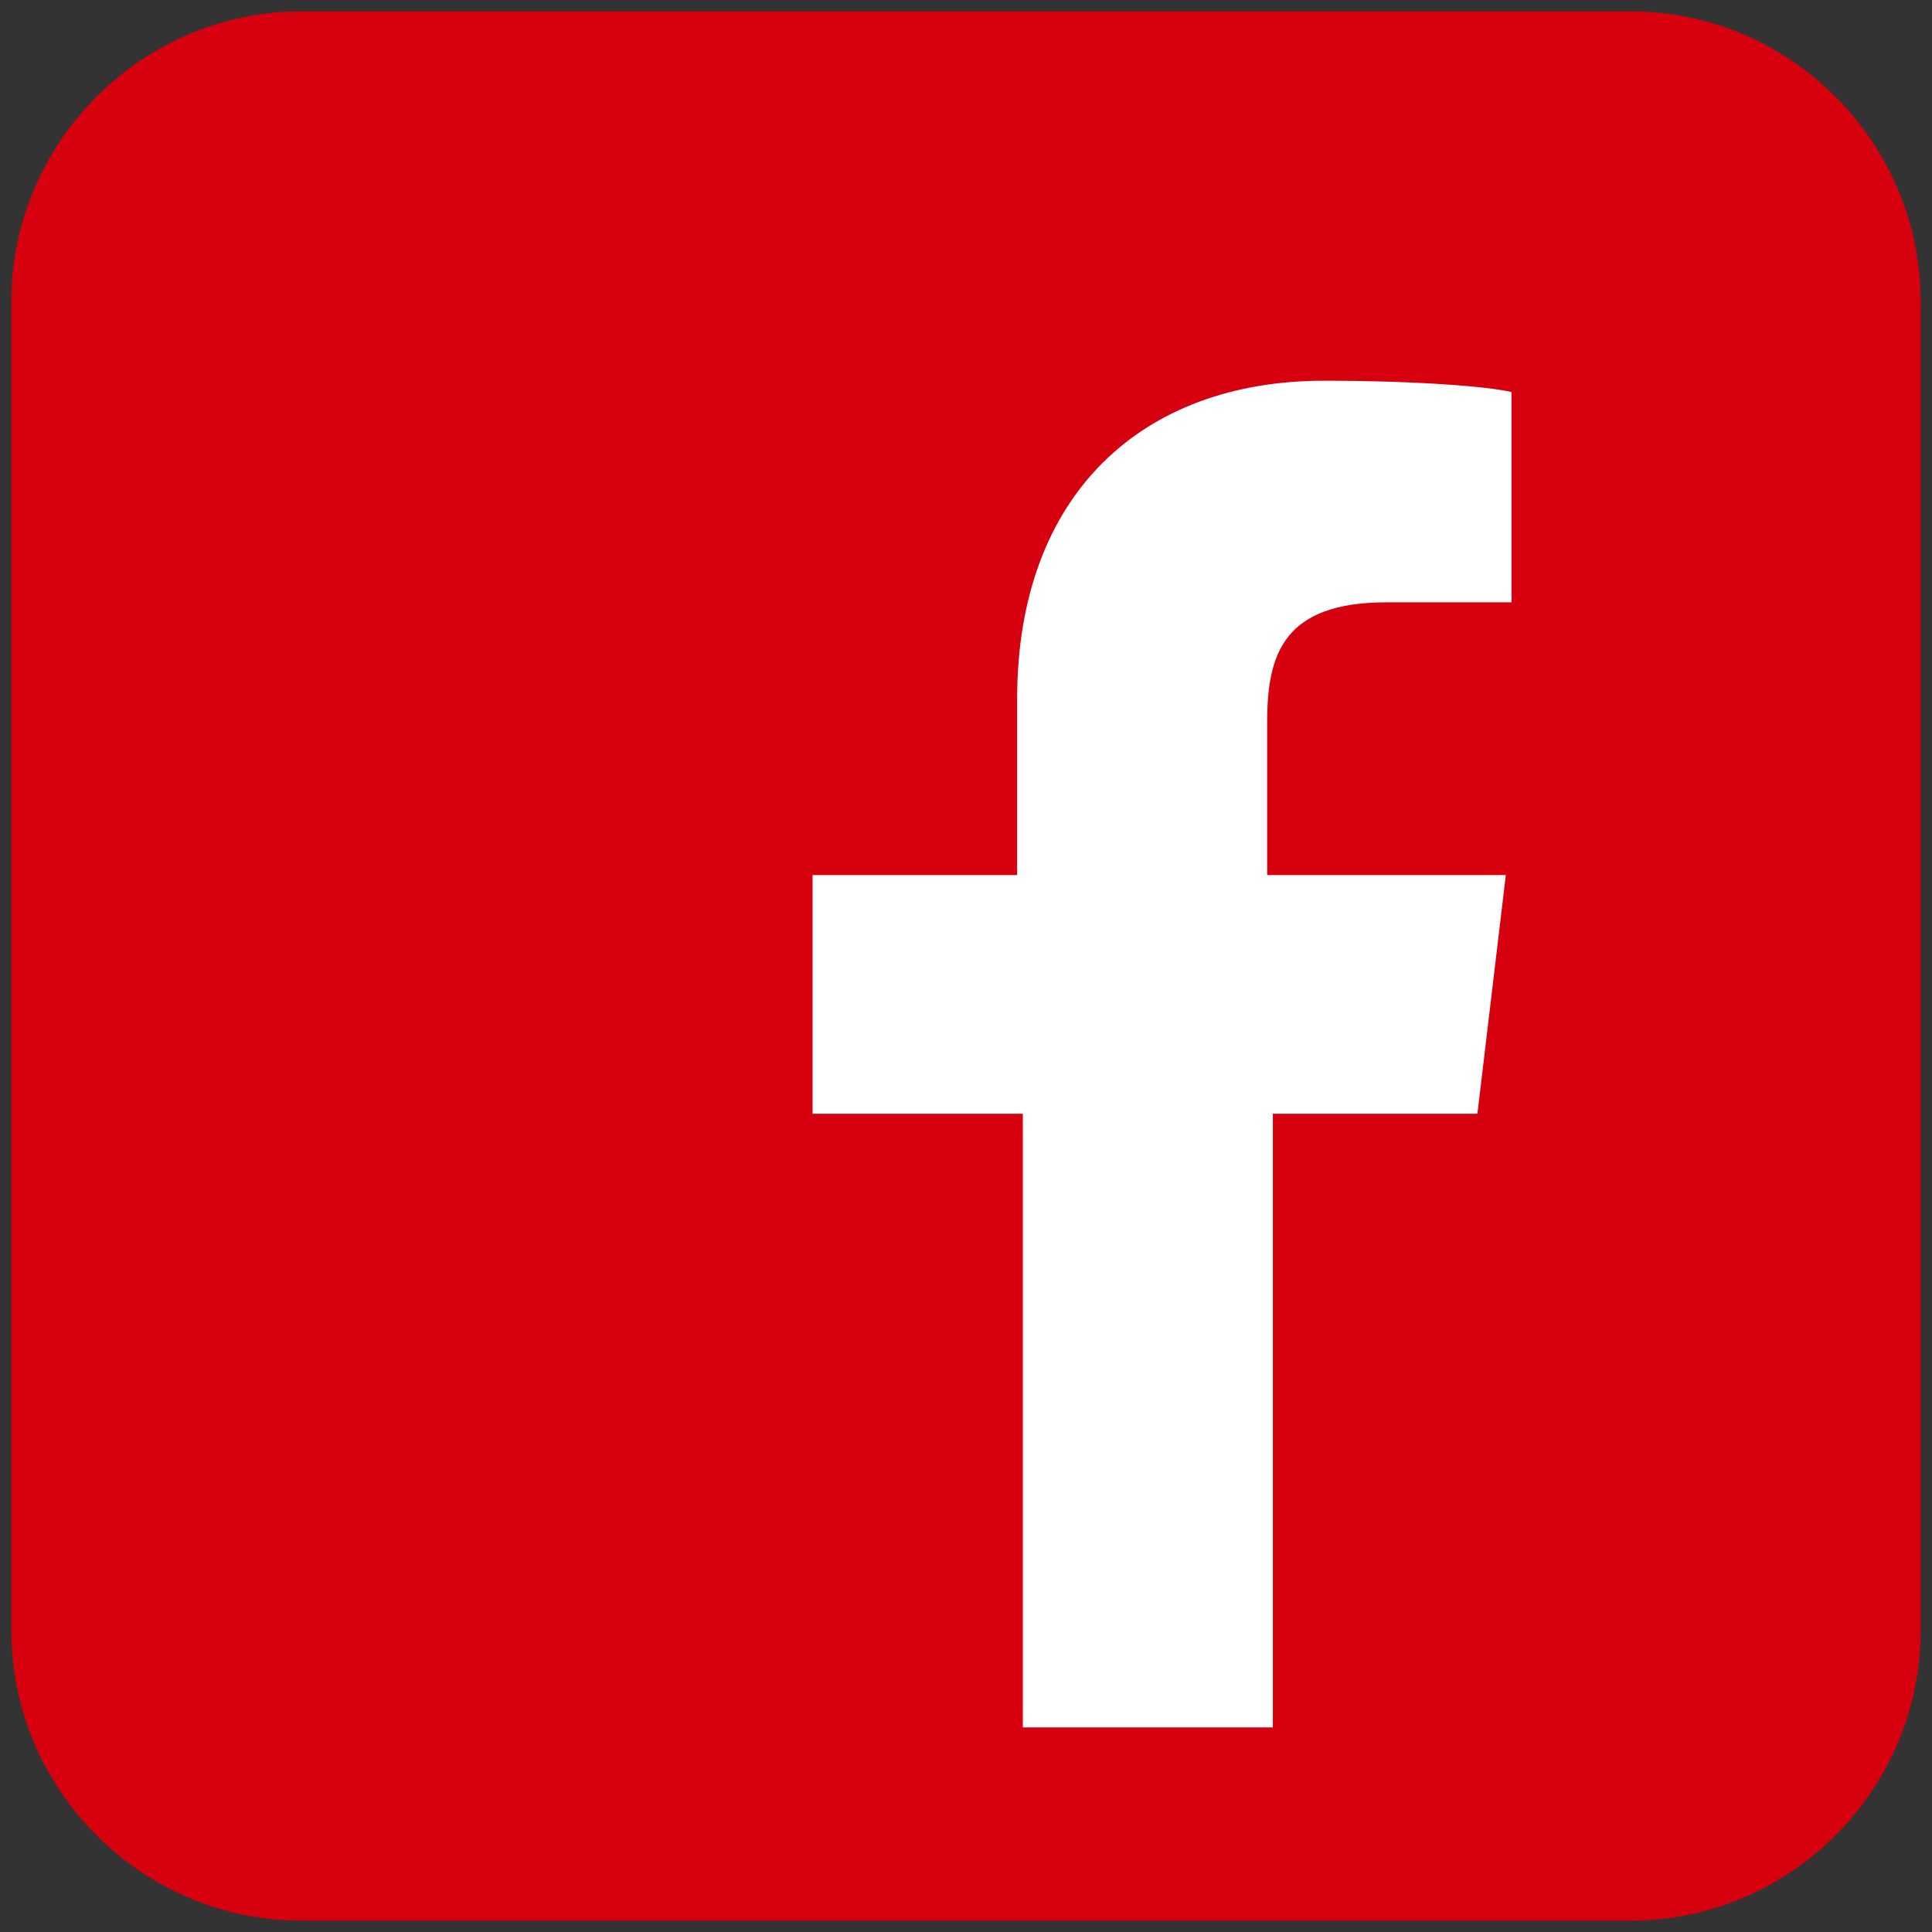
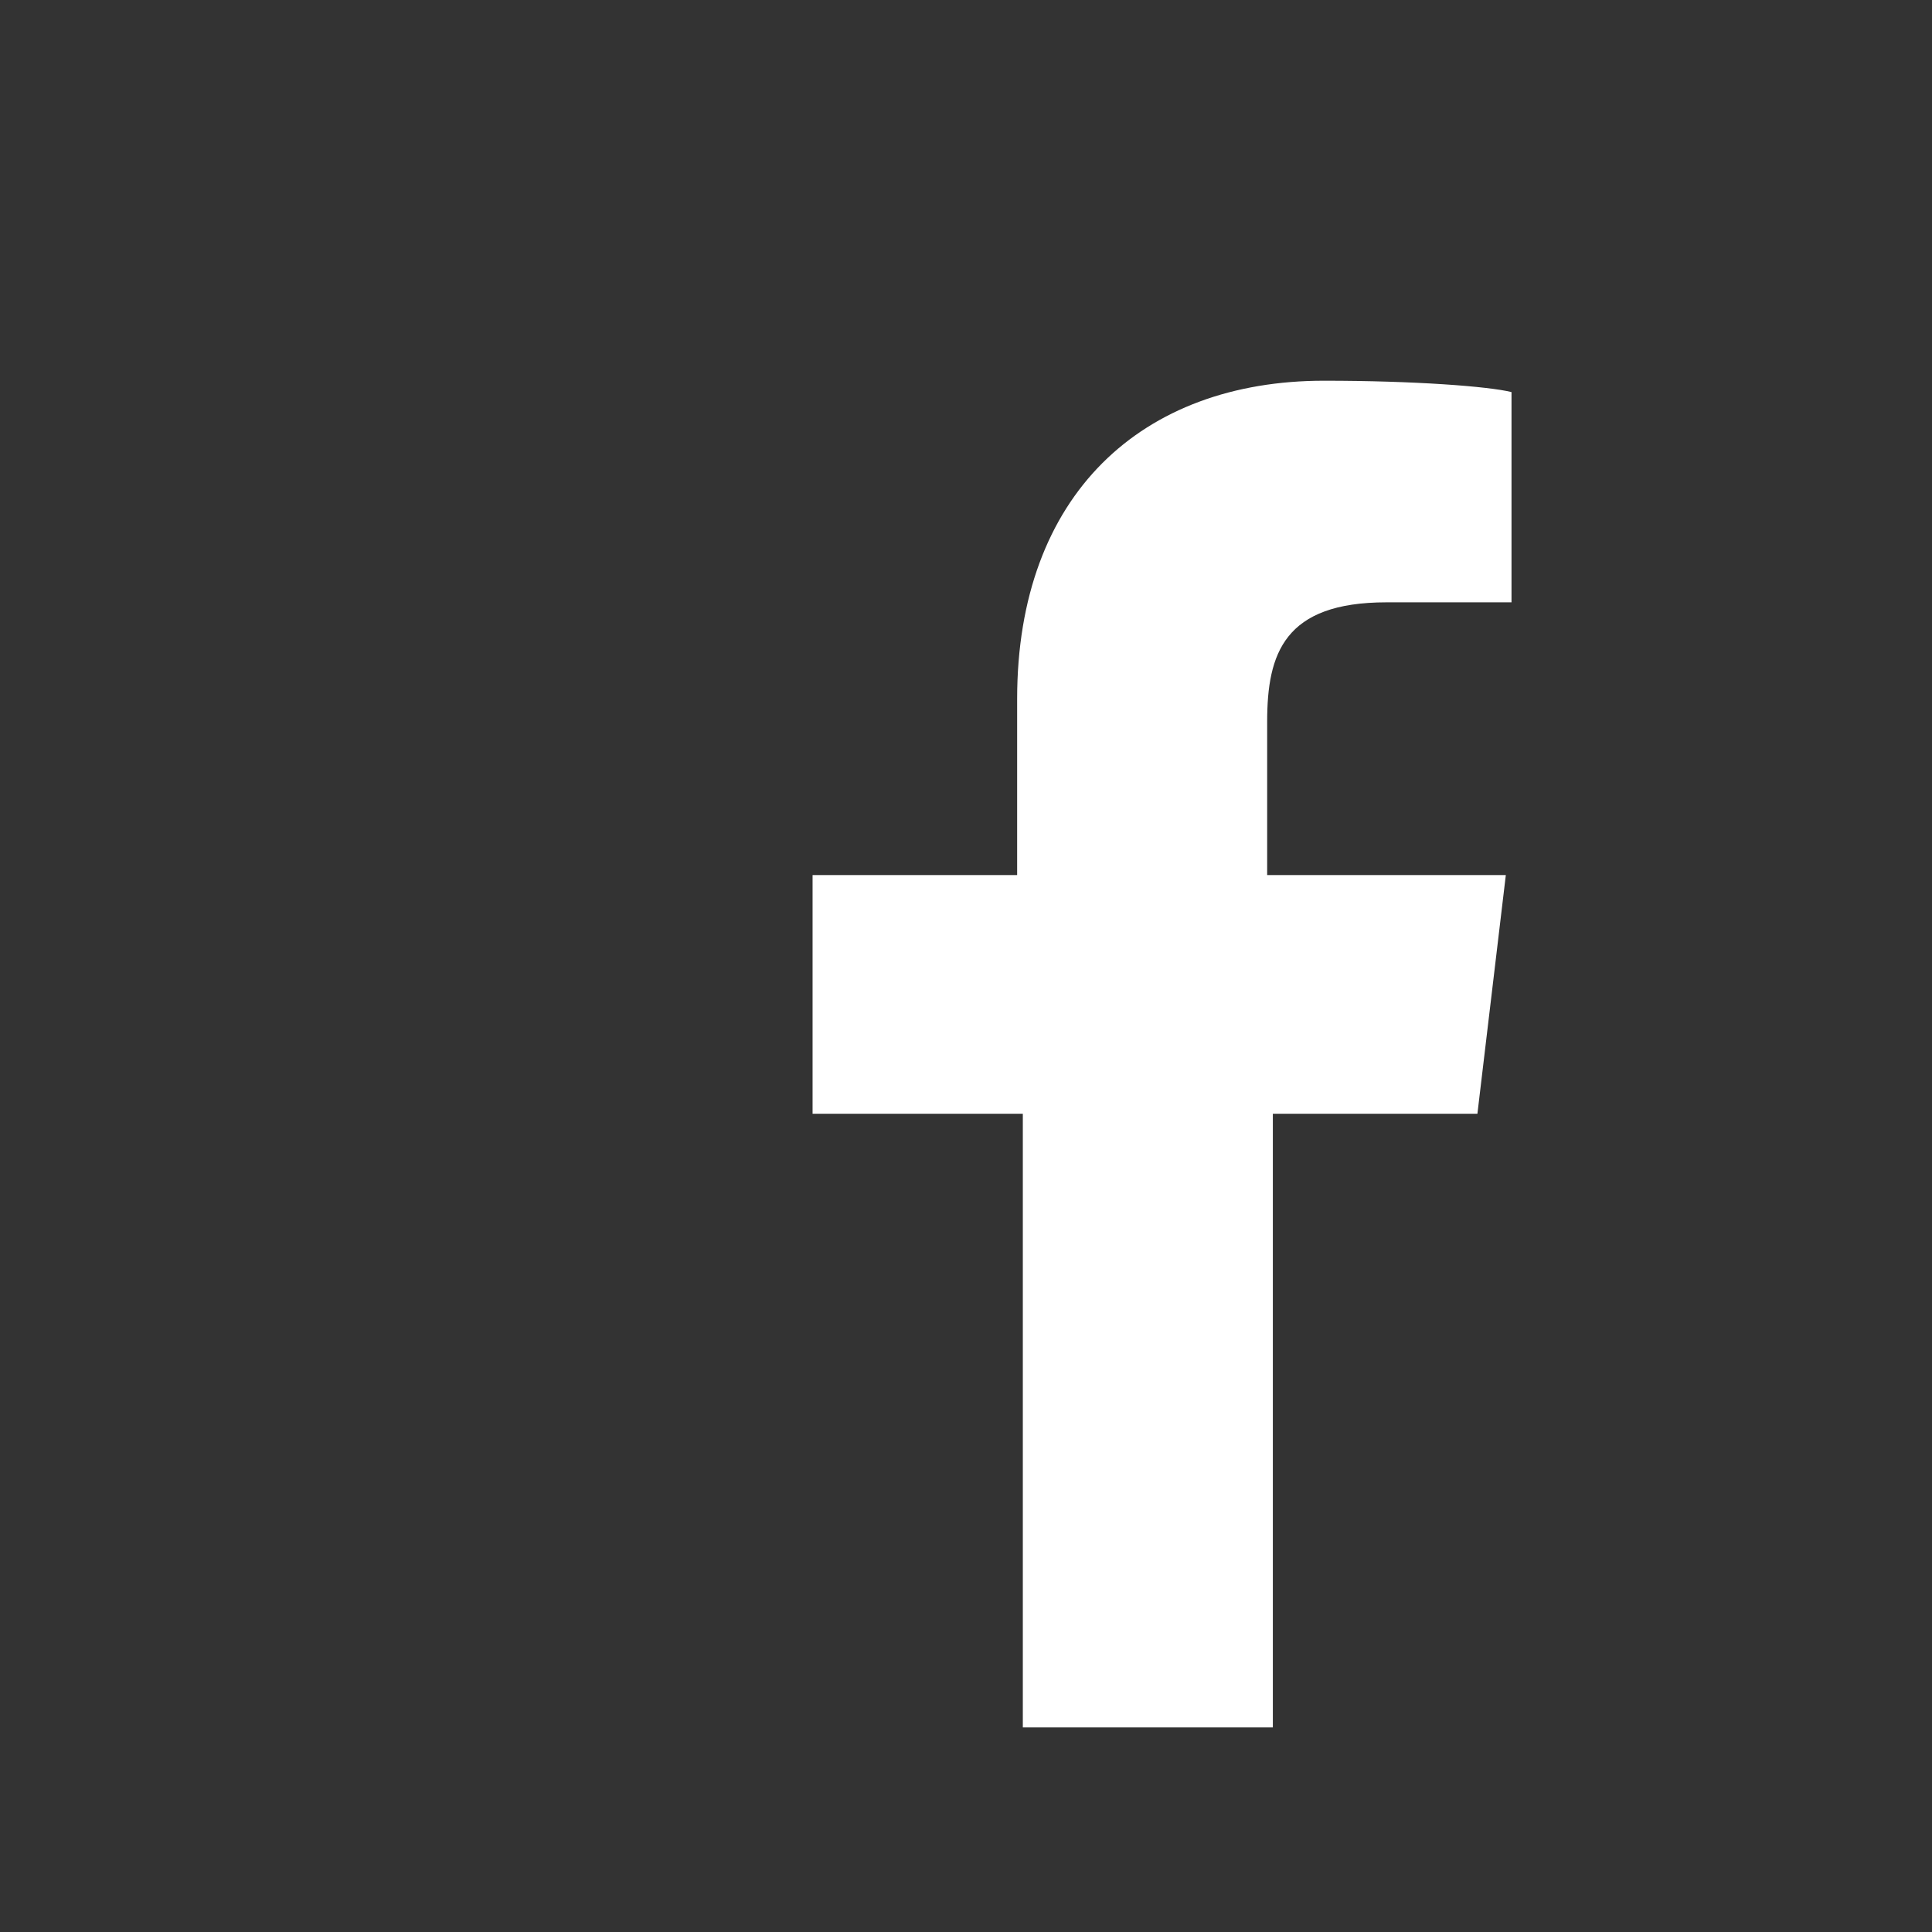
<svg xmlns="http://www.w3.org/2000/svg" version="1.1" id="图层_1" x="0px" y="0px" viewBox="0 0 34 34" style="enable-background:new 0 0 34 34;" xml:space="preserve">
  <rect x="0" y="0" width="34" height="34" fill="#333333" stroke="none" />
  <style type="text/css">
	.st0{fill:#D7000F;}
	.st1{fill:#FFFFFF;}
</style>
-   <path class="st0" d="M33.8,28.7c0,2.8-2.3,5.1-5.1,5.1H5.3c-2.8,0-5.1-2.3-5.1-5.1V5.3c0-2.8,2.3-5.1,5.1-5.1h23.4  c2.8,0,5.1,2.3,5.1,5.1V28.7z" />
  <path class="st1" d="M26,19.6l0.5-4.2h-4.2v-2.7c0-1.2,0.3-2.1,2.1-2.1h2.2V6.9c-0.4-0.1-1.7-0.2-3.3-0.2c-3.2,0-5.4,2-5.4,5.6v3.1  h-3.6v4.2H18v10.8h4.4V19.6H26z" />
</svg>